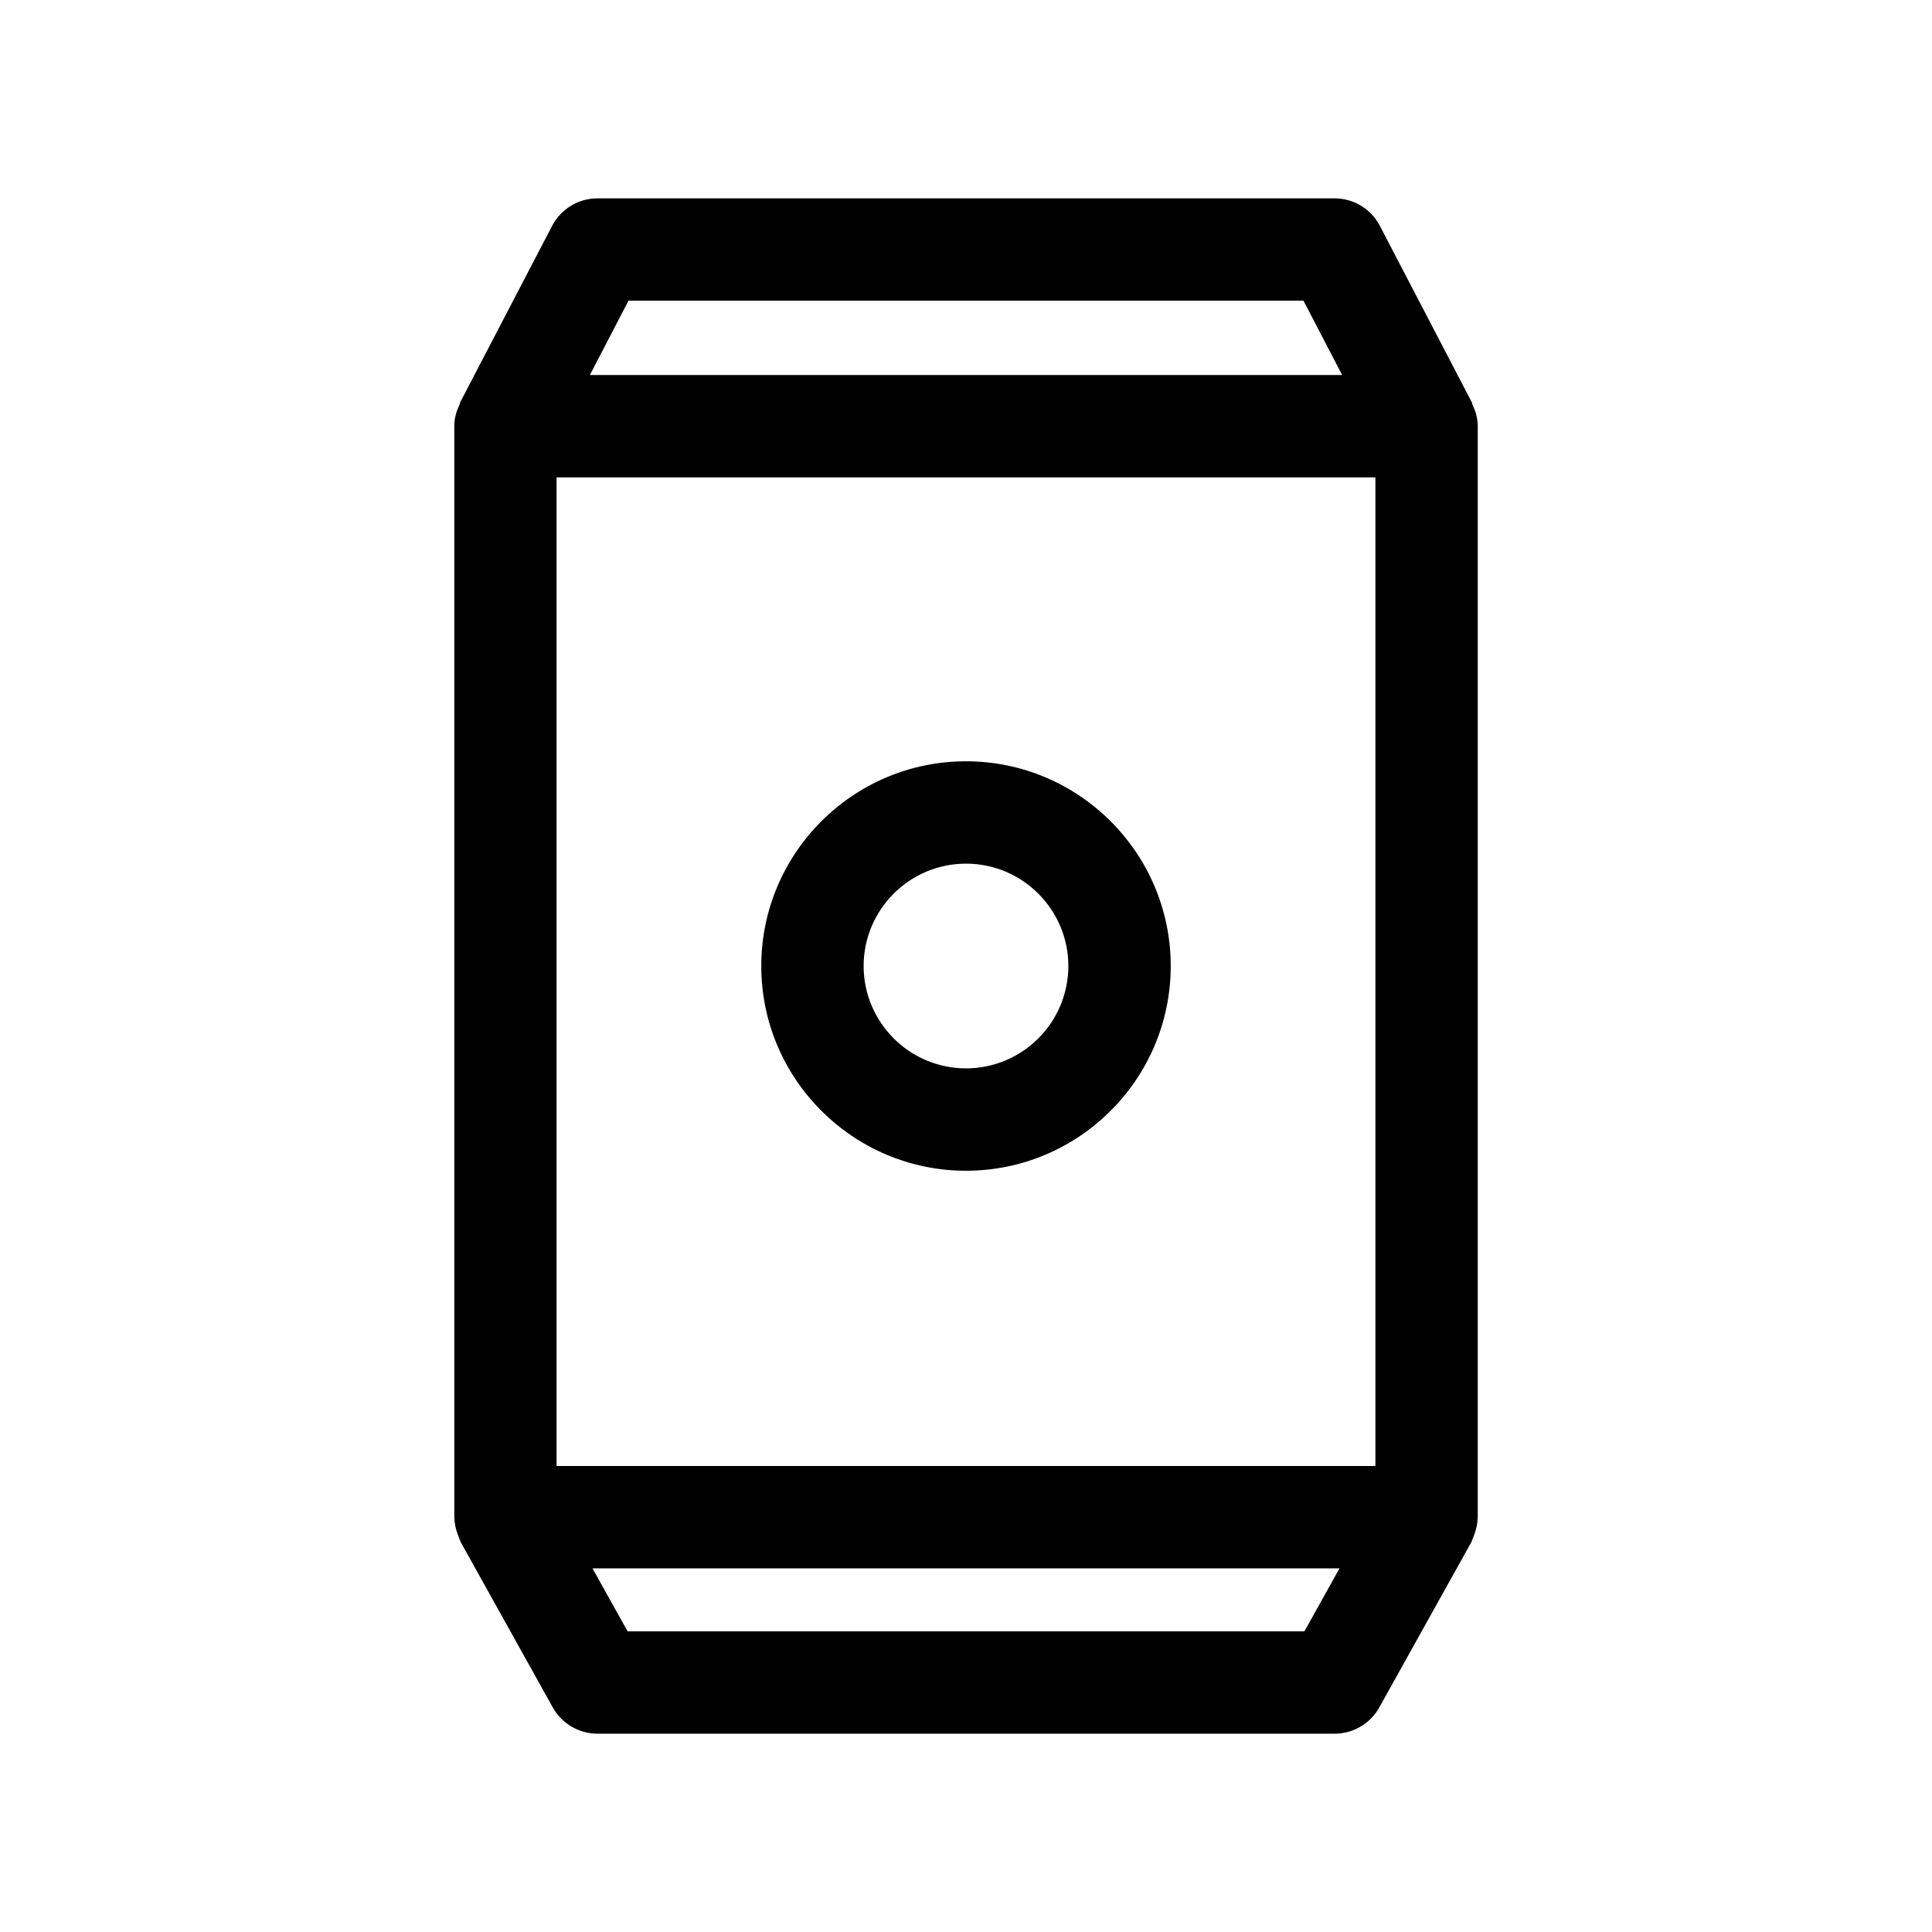
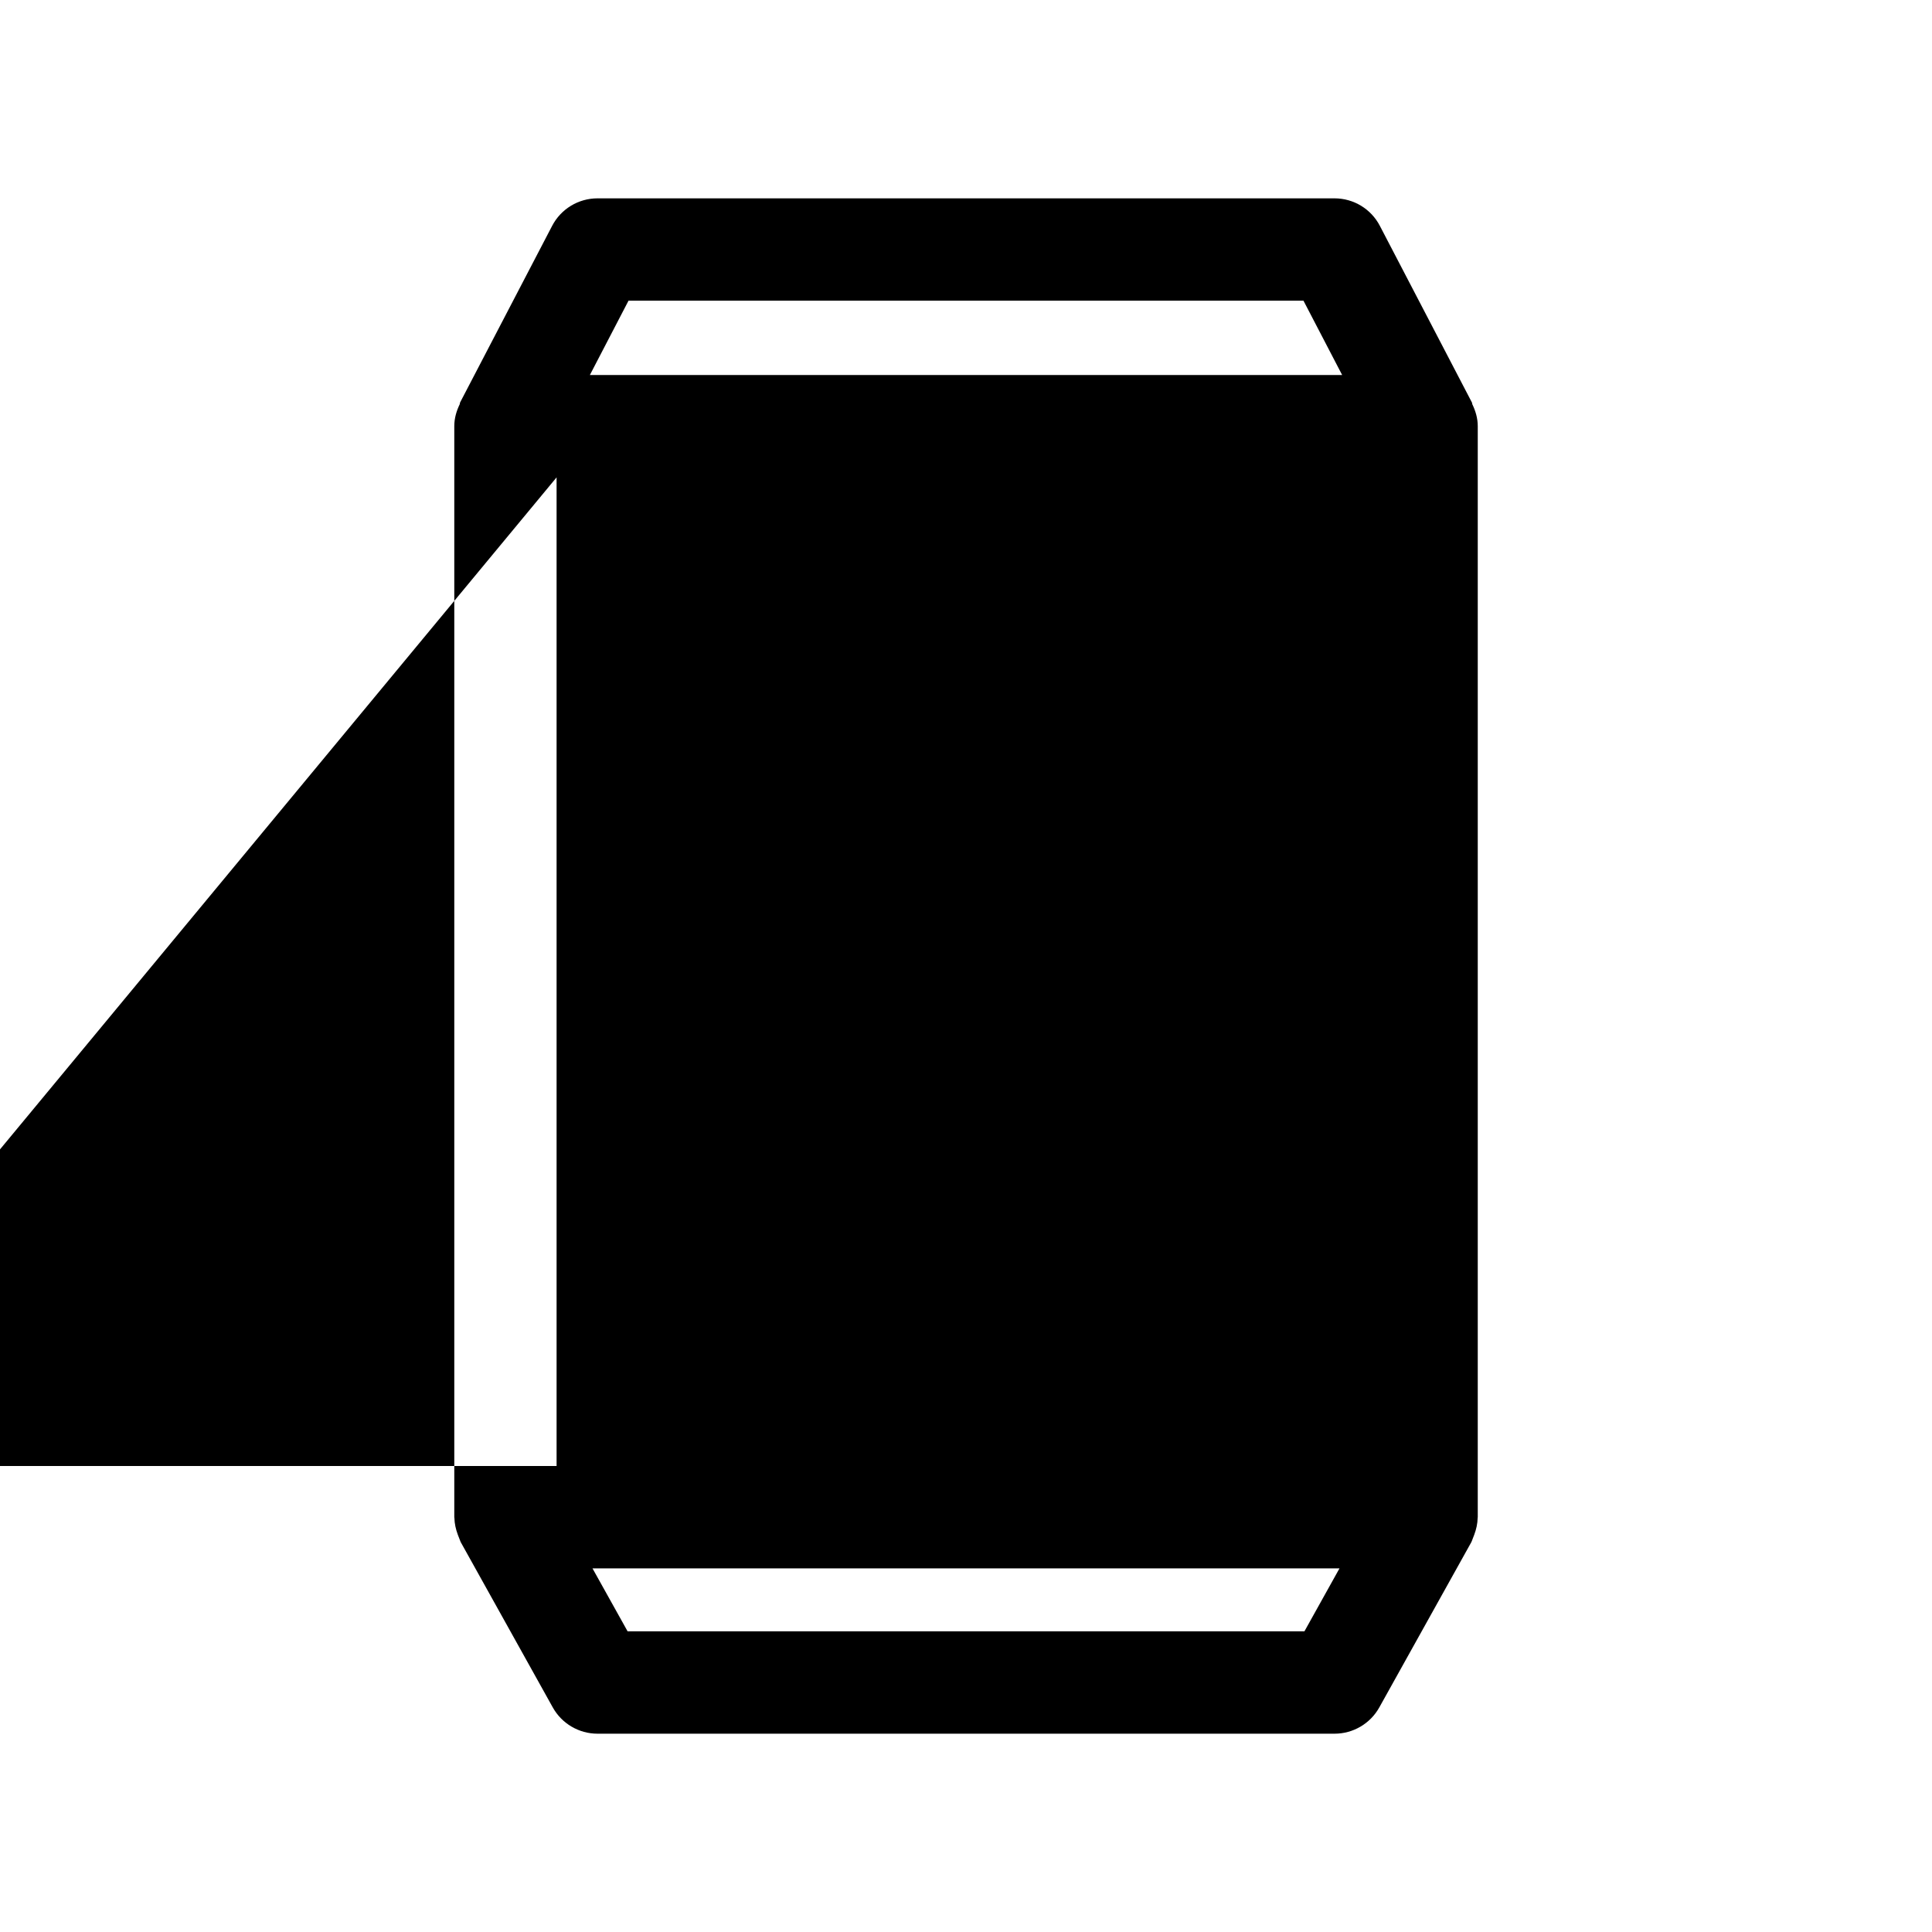
<svg xmlns="http://www.w3.org/2000/svg" fill="#000000" width="800px" height="800px" version="1.1" viewBox="144 144 512 512">
  <g>
-     <path d="m535.59 546.25c0-0.062 0.031-0.109 0.031-0.172v-0.129-0.062-288.93c0-2.109-0.582-4.047-1.449-5.84-0.062-0.141-0.016-0.301-0.094-0.441l-24.402-46.824c-2.332-4.488-6.957-7.289-12.027-7.289h-195.3c-5.055 0-9.684 2.801-12.027 7.289l-24.402 46.824c-0.066 0.141-0.035 0.297-0.082 0.438-0.867 1.781-1.449 3.719-1.449 5.844v288.93 0.062 0.125c0 0.062 0.031 0.109 0.031 0.172 0.031 1.527 0.363 3.023 0.914 4.488 0.141 0.363 0.27 0.707 0.41 1.055 0.141 0.285 0.203 0.598 0.348 0.883l24.402 43.816c2.394 4.297 6.941 6.957 11.855 6.957h195.32c4.914 0 9.461-2.66 11.855-6.957l24.402-43.816c0.156-0.285 0.219-0.598 0.348-0.883 0.156-0.348 0.285-0.691 0.41-1.055 0.547-1.461 0.879-2.957 0.91-4.484zm-244.09-275.74h217v262h-217zm19.062-46.824h178.87l10.25 19.695h-199.36zm179.12 352.64h-179.36l-9.305-16.688h197.96z" />
-     <path d="m400 345.75c-29.914 0-54.254 24.34-54.254 54.254s24.34 54.254 54.254 54.254 54.254-24.34 54.254-54.254-24.34-54.254-54.254-54.254zm0 81.379c-14.957 0-27.129-12.172-27.129-27.129 0-14.953 12.172-27.125 27.129-27.125s27.125 12.172 27.125 27.129-12.168 27.125-27.125 27.125z" />
+     <path d="m535.59 546.25c0-0.062 0.031-0.109 0.031-0.172v-0.129-0.062-288.93c0-2.109-0.582-4.047-1.449-5.84-0.062-0.141-0.016-0.301-0.094-0.441l-24.402-46.824c-2.332-4.488-6.957-7.289-12.027-7.289h-195.3c-5.055 0-9.684 2.801-12.027 7.289l-24.402 46.824c-0.066 0.141-0.035 0.297-0.082 0.438-0.867 1.781-1.449 3.719-1.449 5.844v288.93 0.062 0.125c0 0.062 0.031 0.109 0.031 0.172 0.031 1.527 0.363 3.023 0.914 4.488 0.141 0.363 0.27 0.707 0.41 1.055 0.141 0.285 0.203 0.598 0.348 0.883l24.402 43.816c2.394 4.297 6.941 6.957 11.855 6.957h195.32c4.914 0 9.461-2.66 11.855-6.957l24.402-43.816c0.156-0.285 0.219-0.598 0.348-0.883 0.156-0.348 0.285-0.691 0.41-1.055 0.547-1.461 0.879-2.957 0.91-4.484zm-244.09-275.74v262h-217zm19.062-46.824h178.87l10.25 19.695h-199.36zm179.12 352.64h-179.36l-9.305-16.688h197.96z" />
  </g>
</svg>